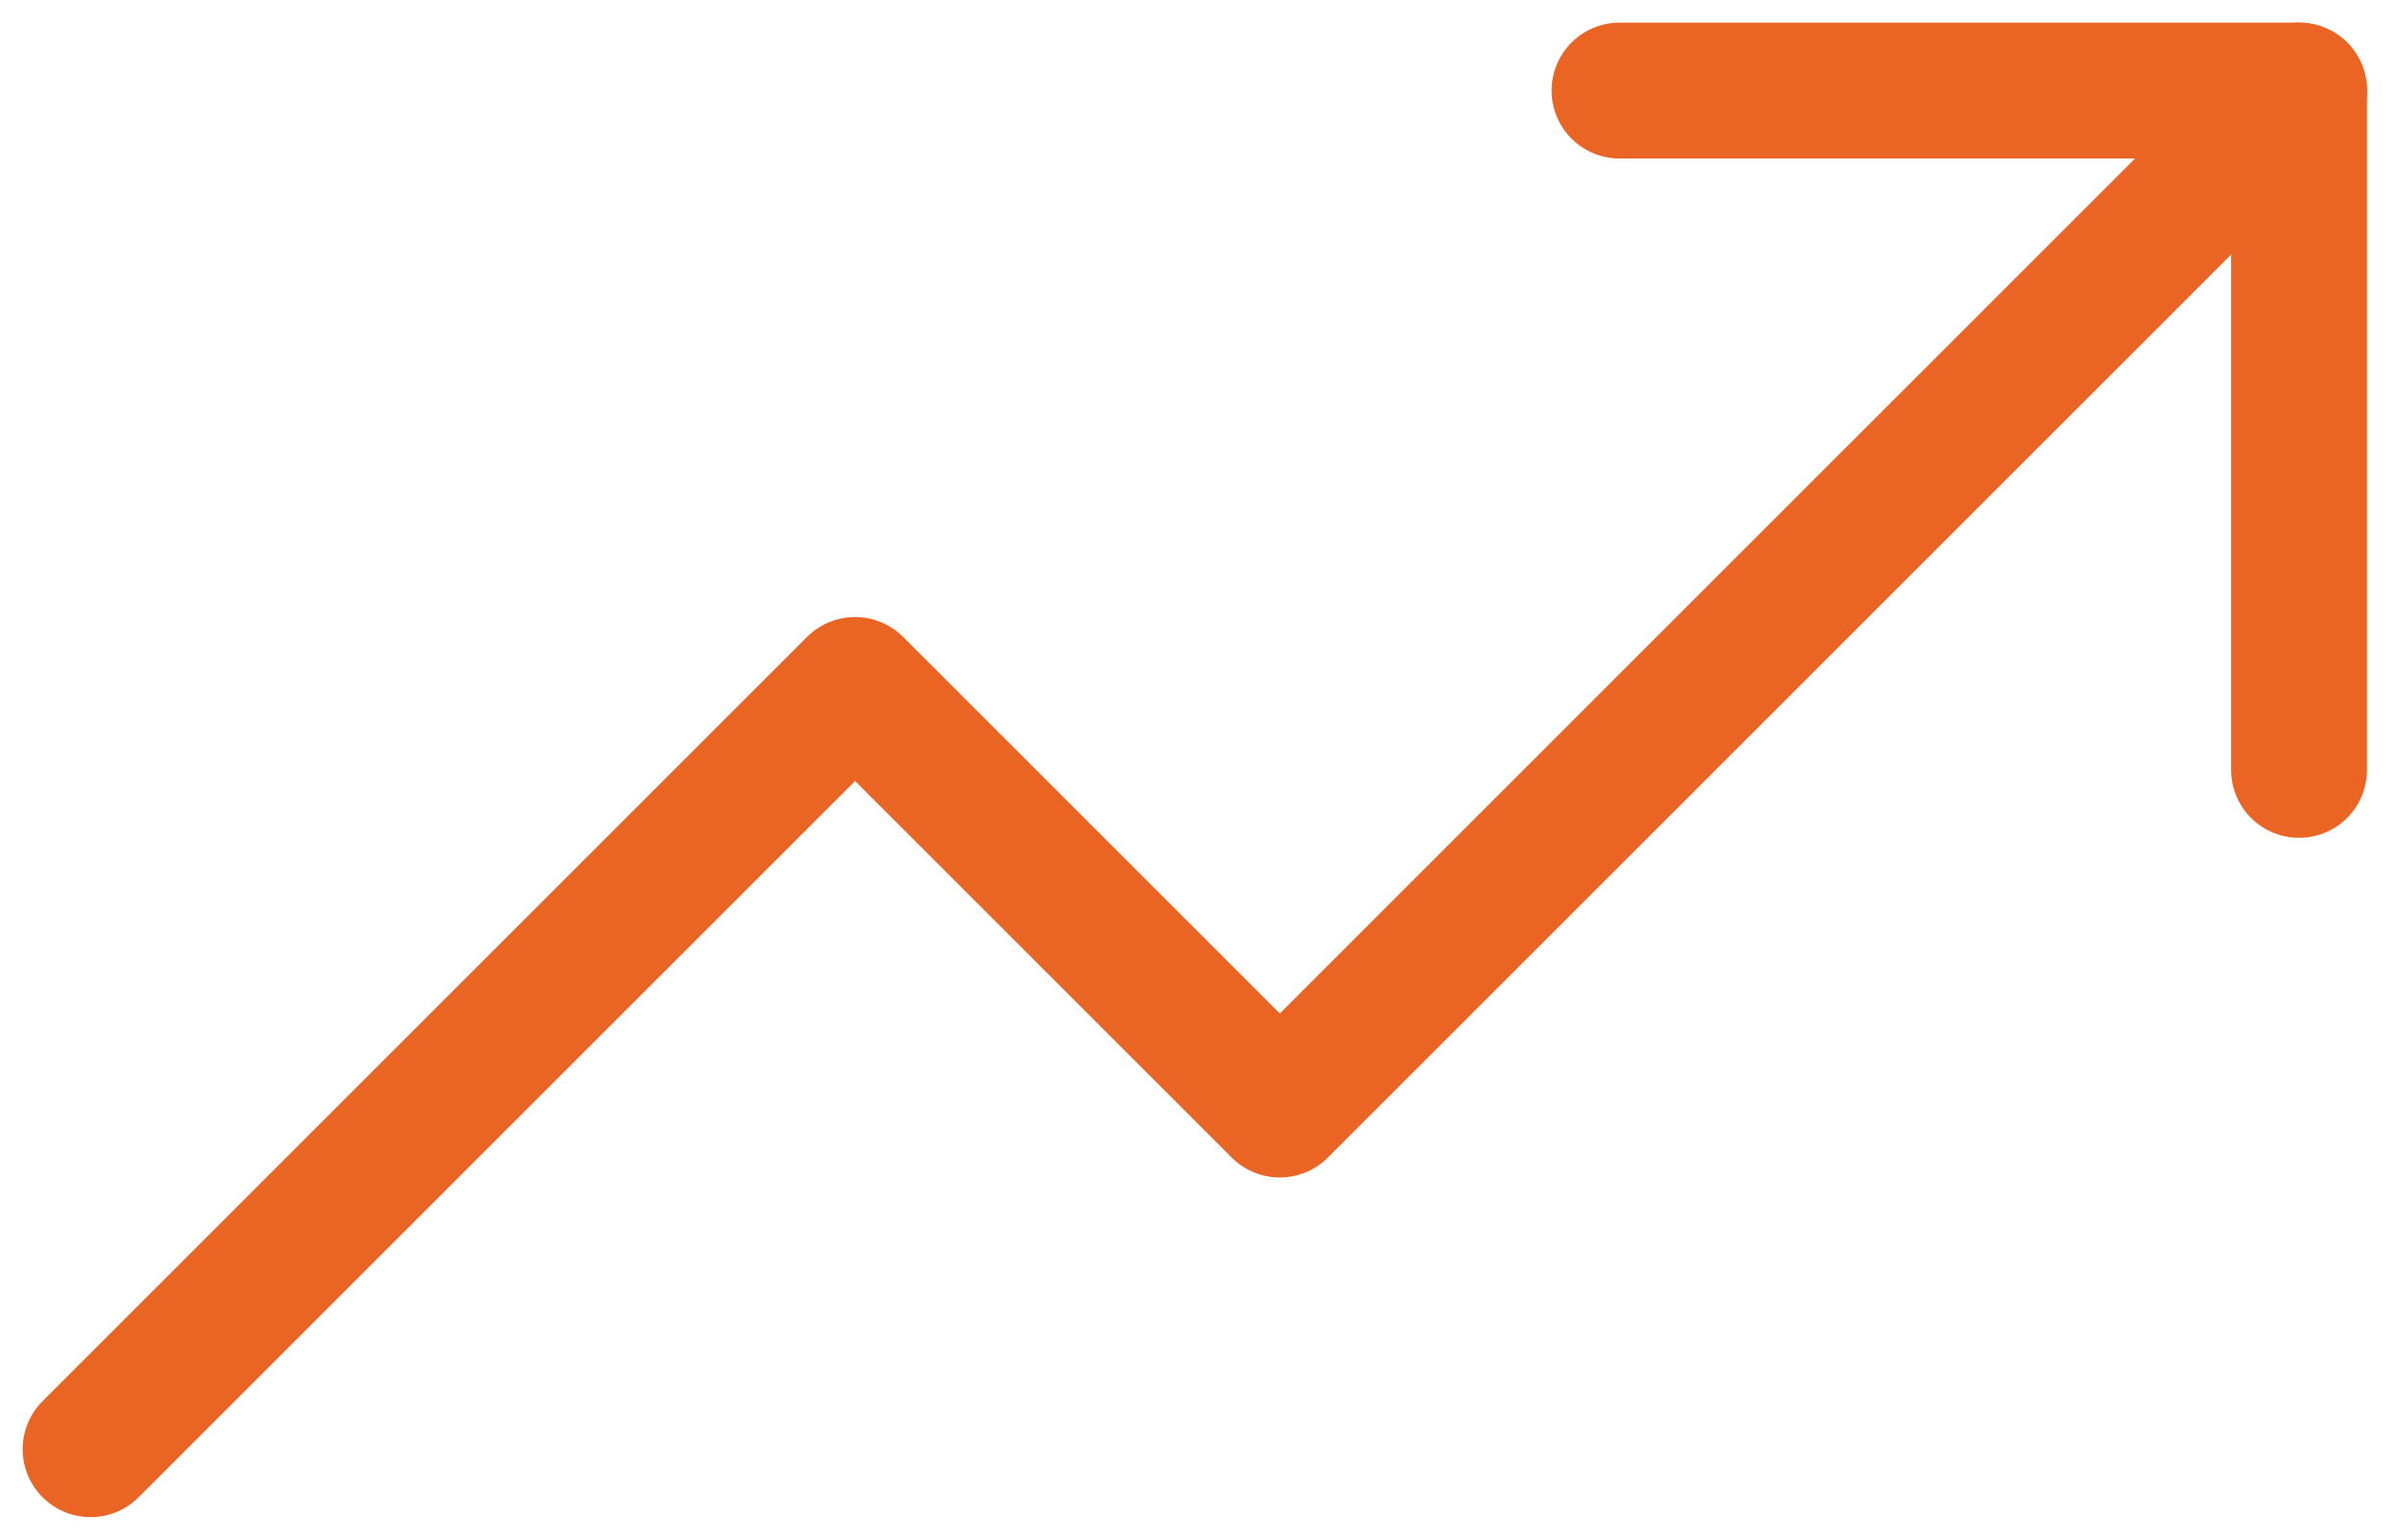
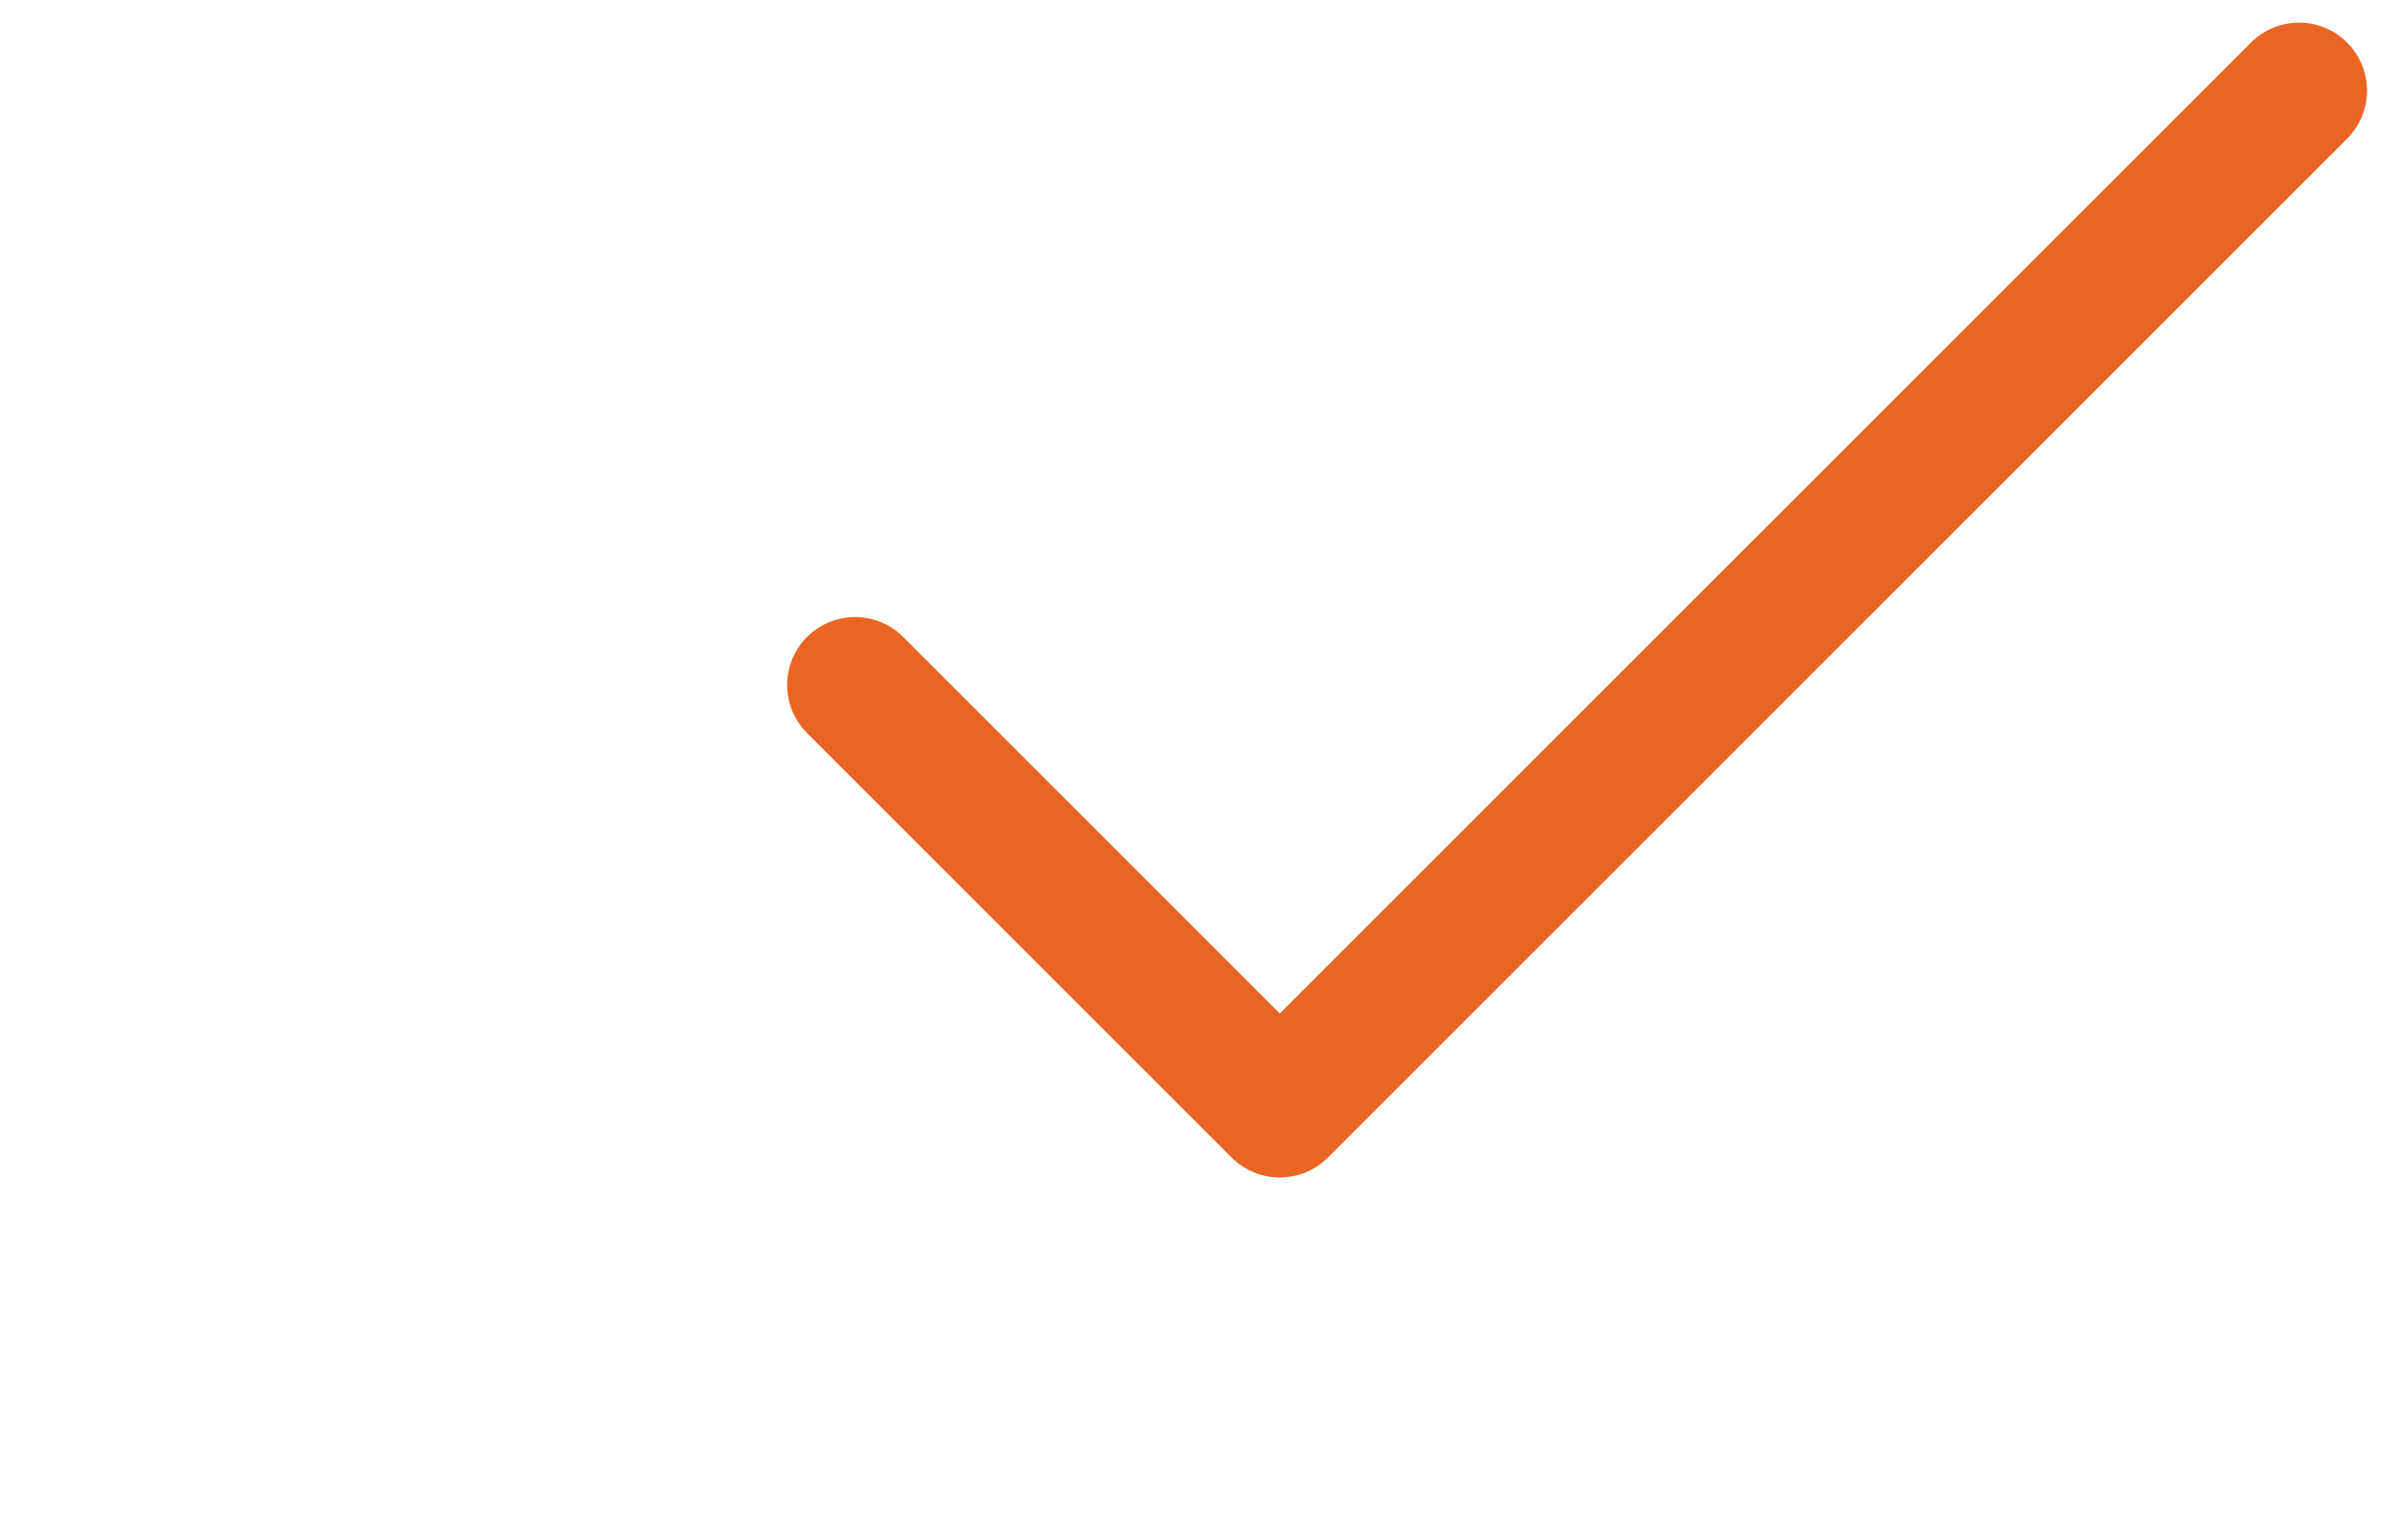
<svg xmlns="http://www.w3.org/2000/svg" width="53" height="34" viewBox="0 0 53 34" fill="none">
-   <path d="M50.75 2L28.25 24.5L18.875 15.125L2 32" stroke="#EA6524" stroke-width="3" stroke-linecap="round" stroke-linejoin="round" />
-   <path d="M50.75 17V2H35.75" stroke="#EA6524" stroke-width="3" stroke-linecap="round" stroke-linejoin="round" />
+   <path d="M50.75 2L28.25 24.5L18.875 15.125" stroke="#EA6524" stroke-width="3" stroke-linecap="round" stroke-linejoin="round" />
</svg>